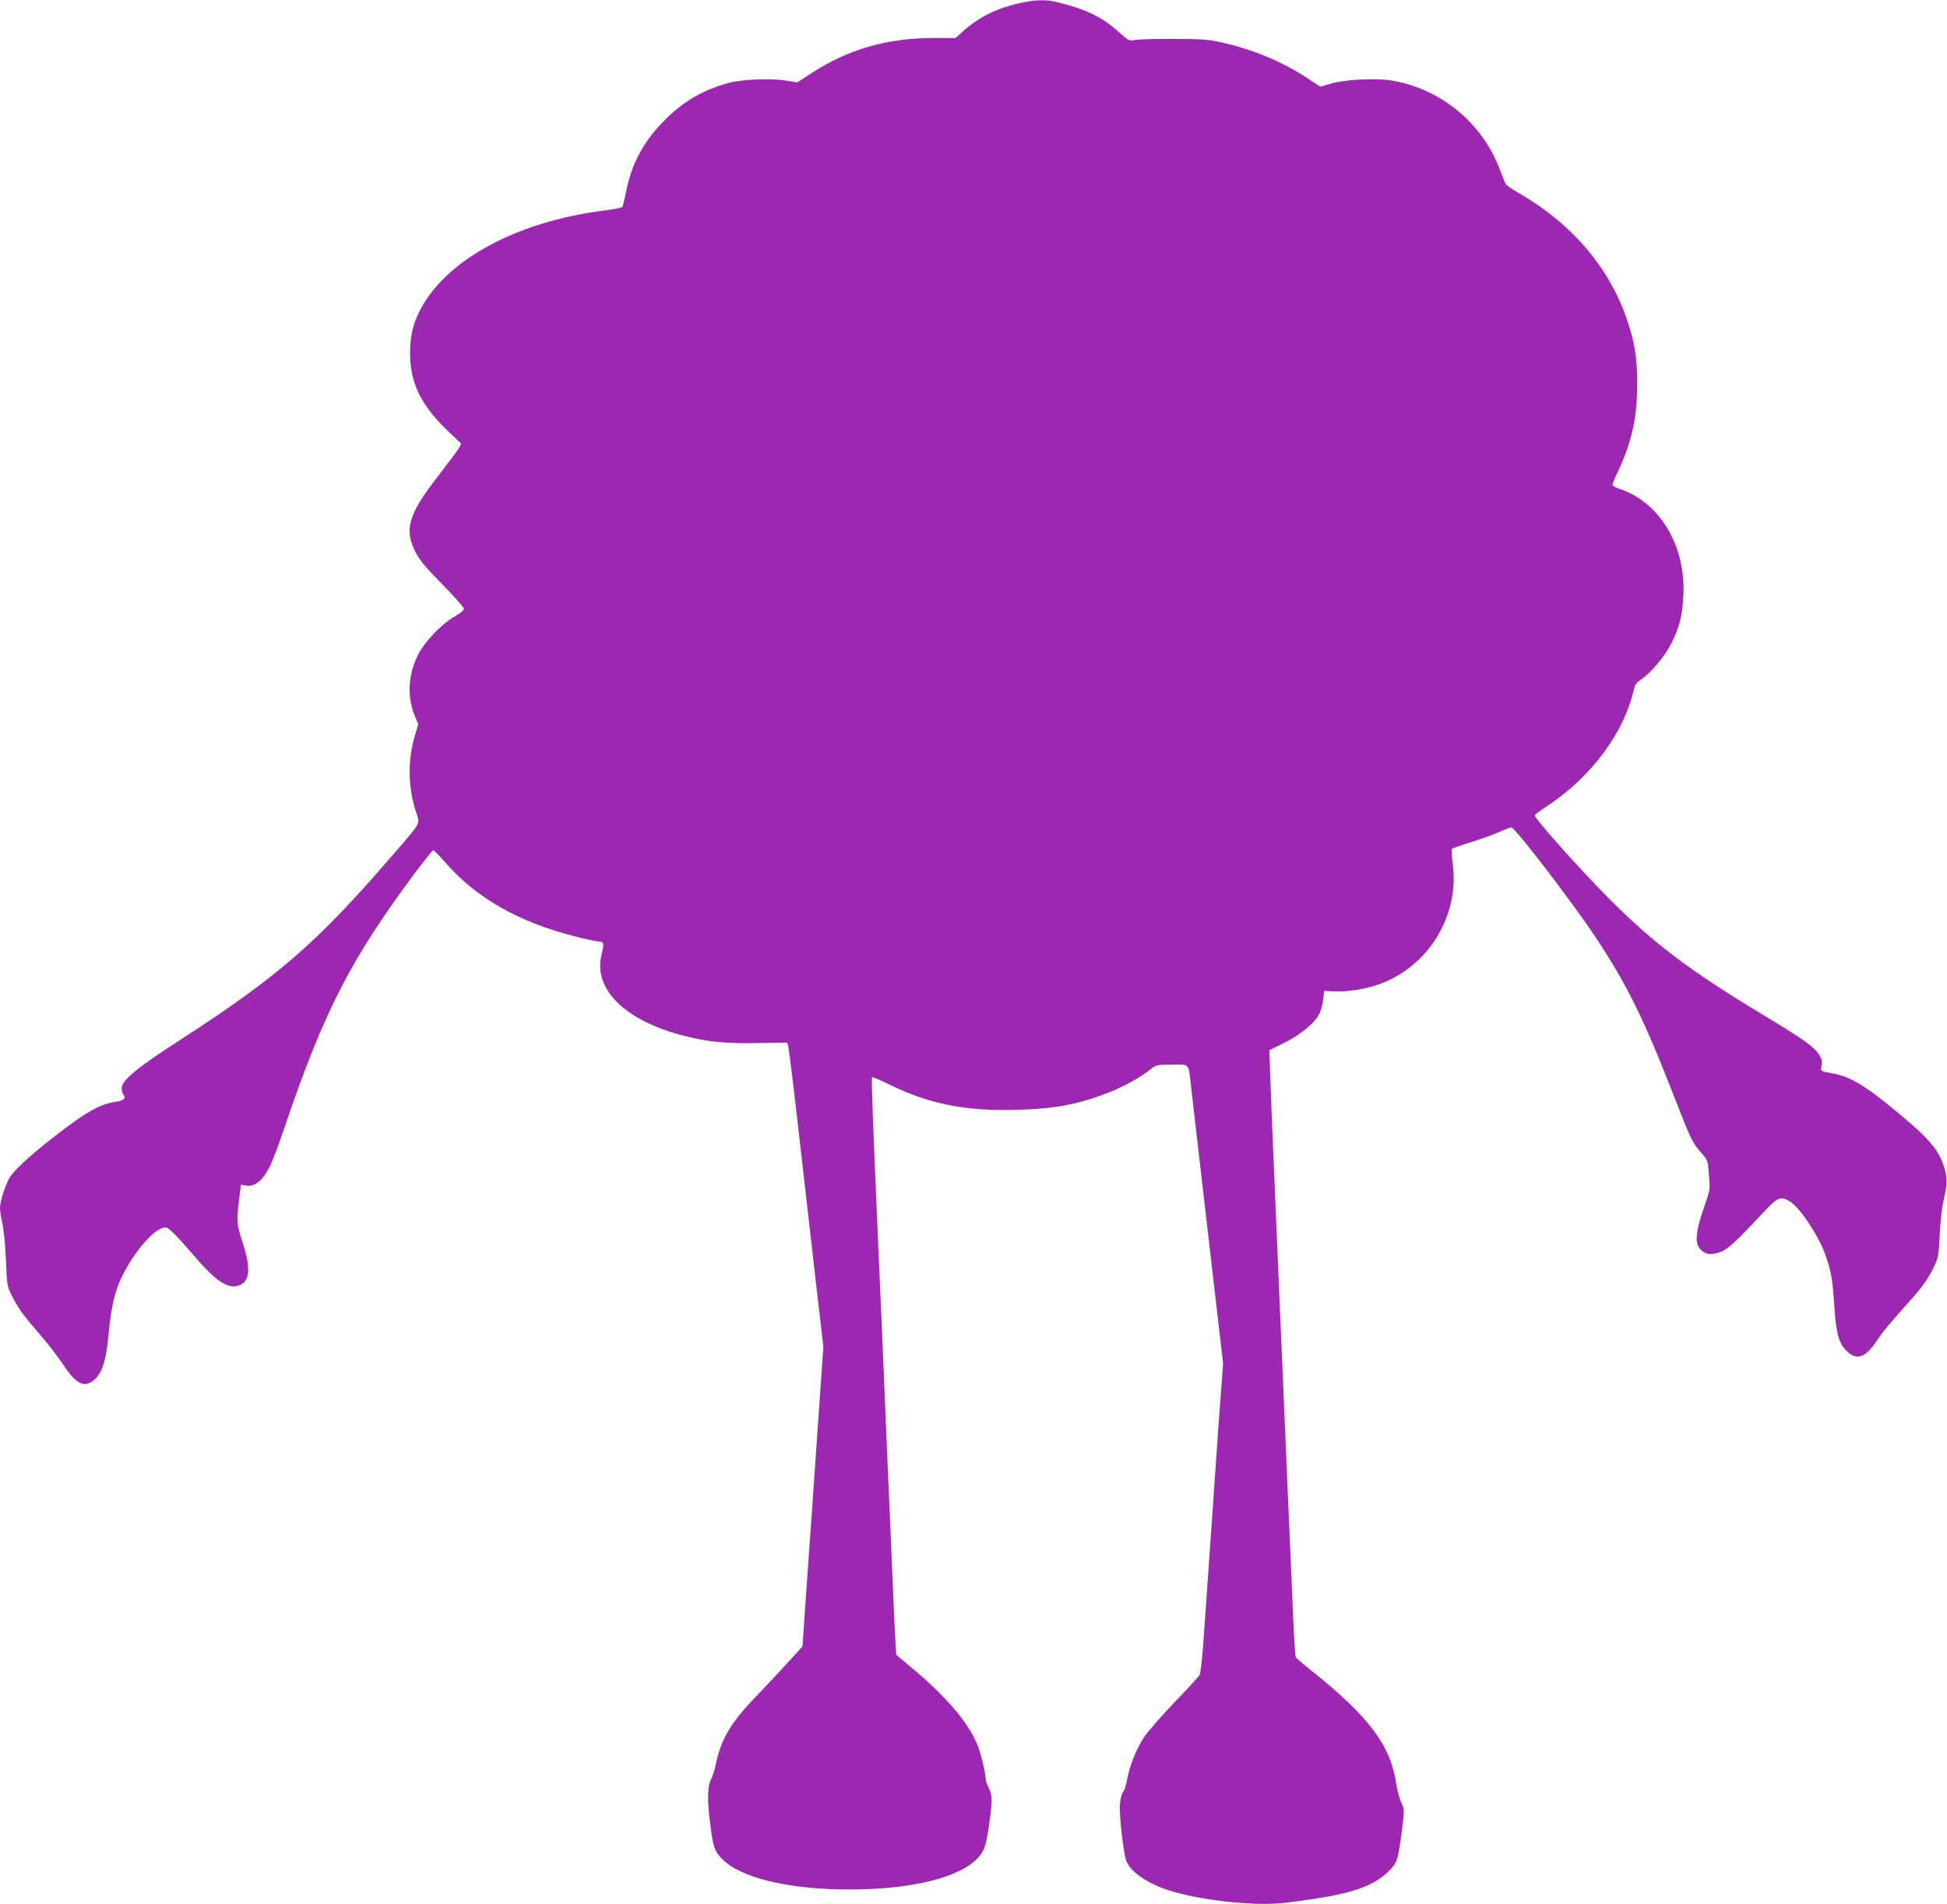
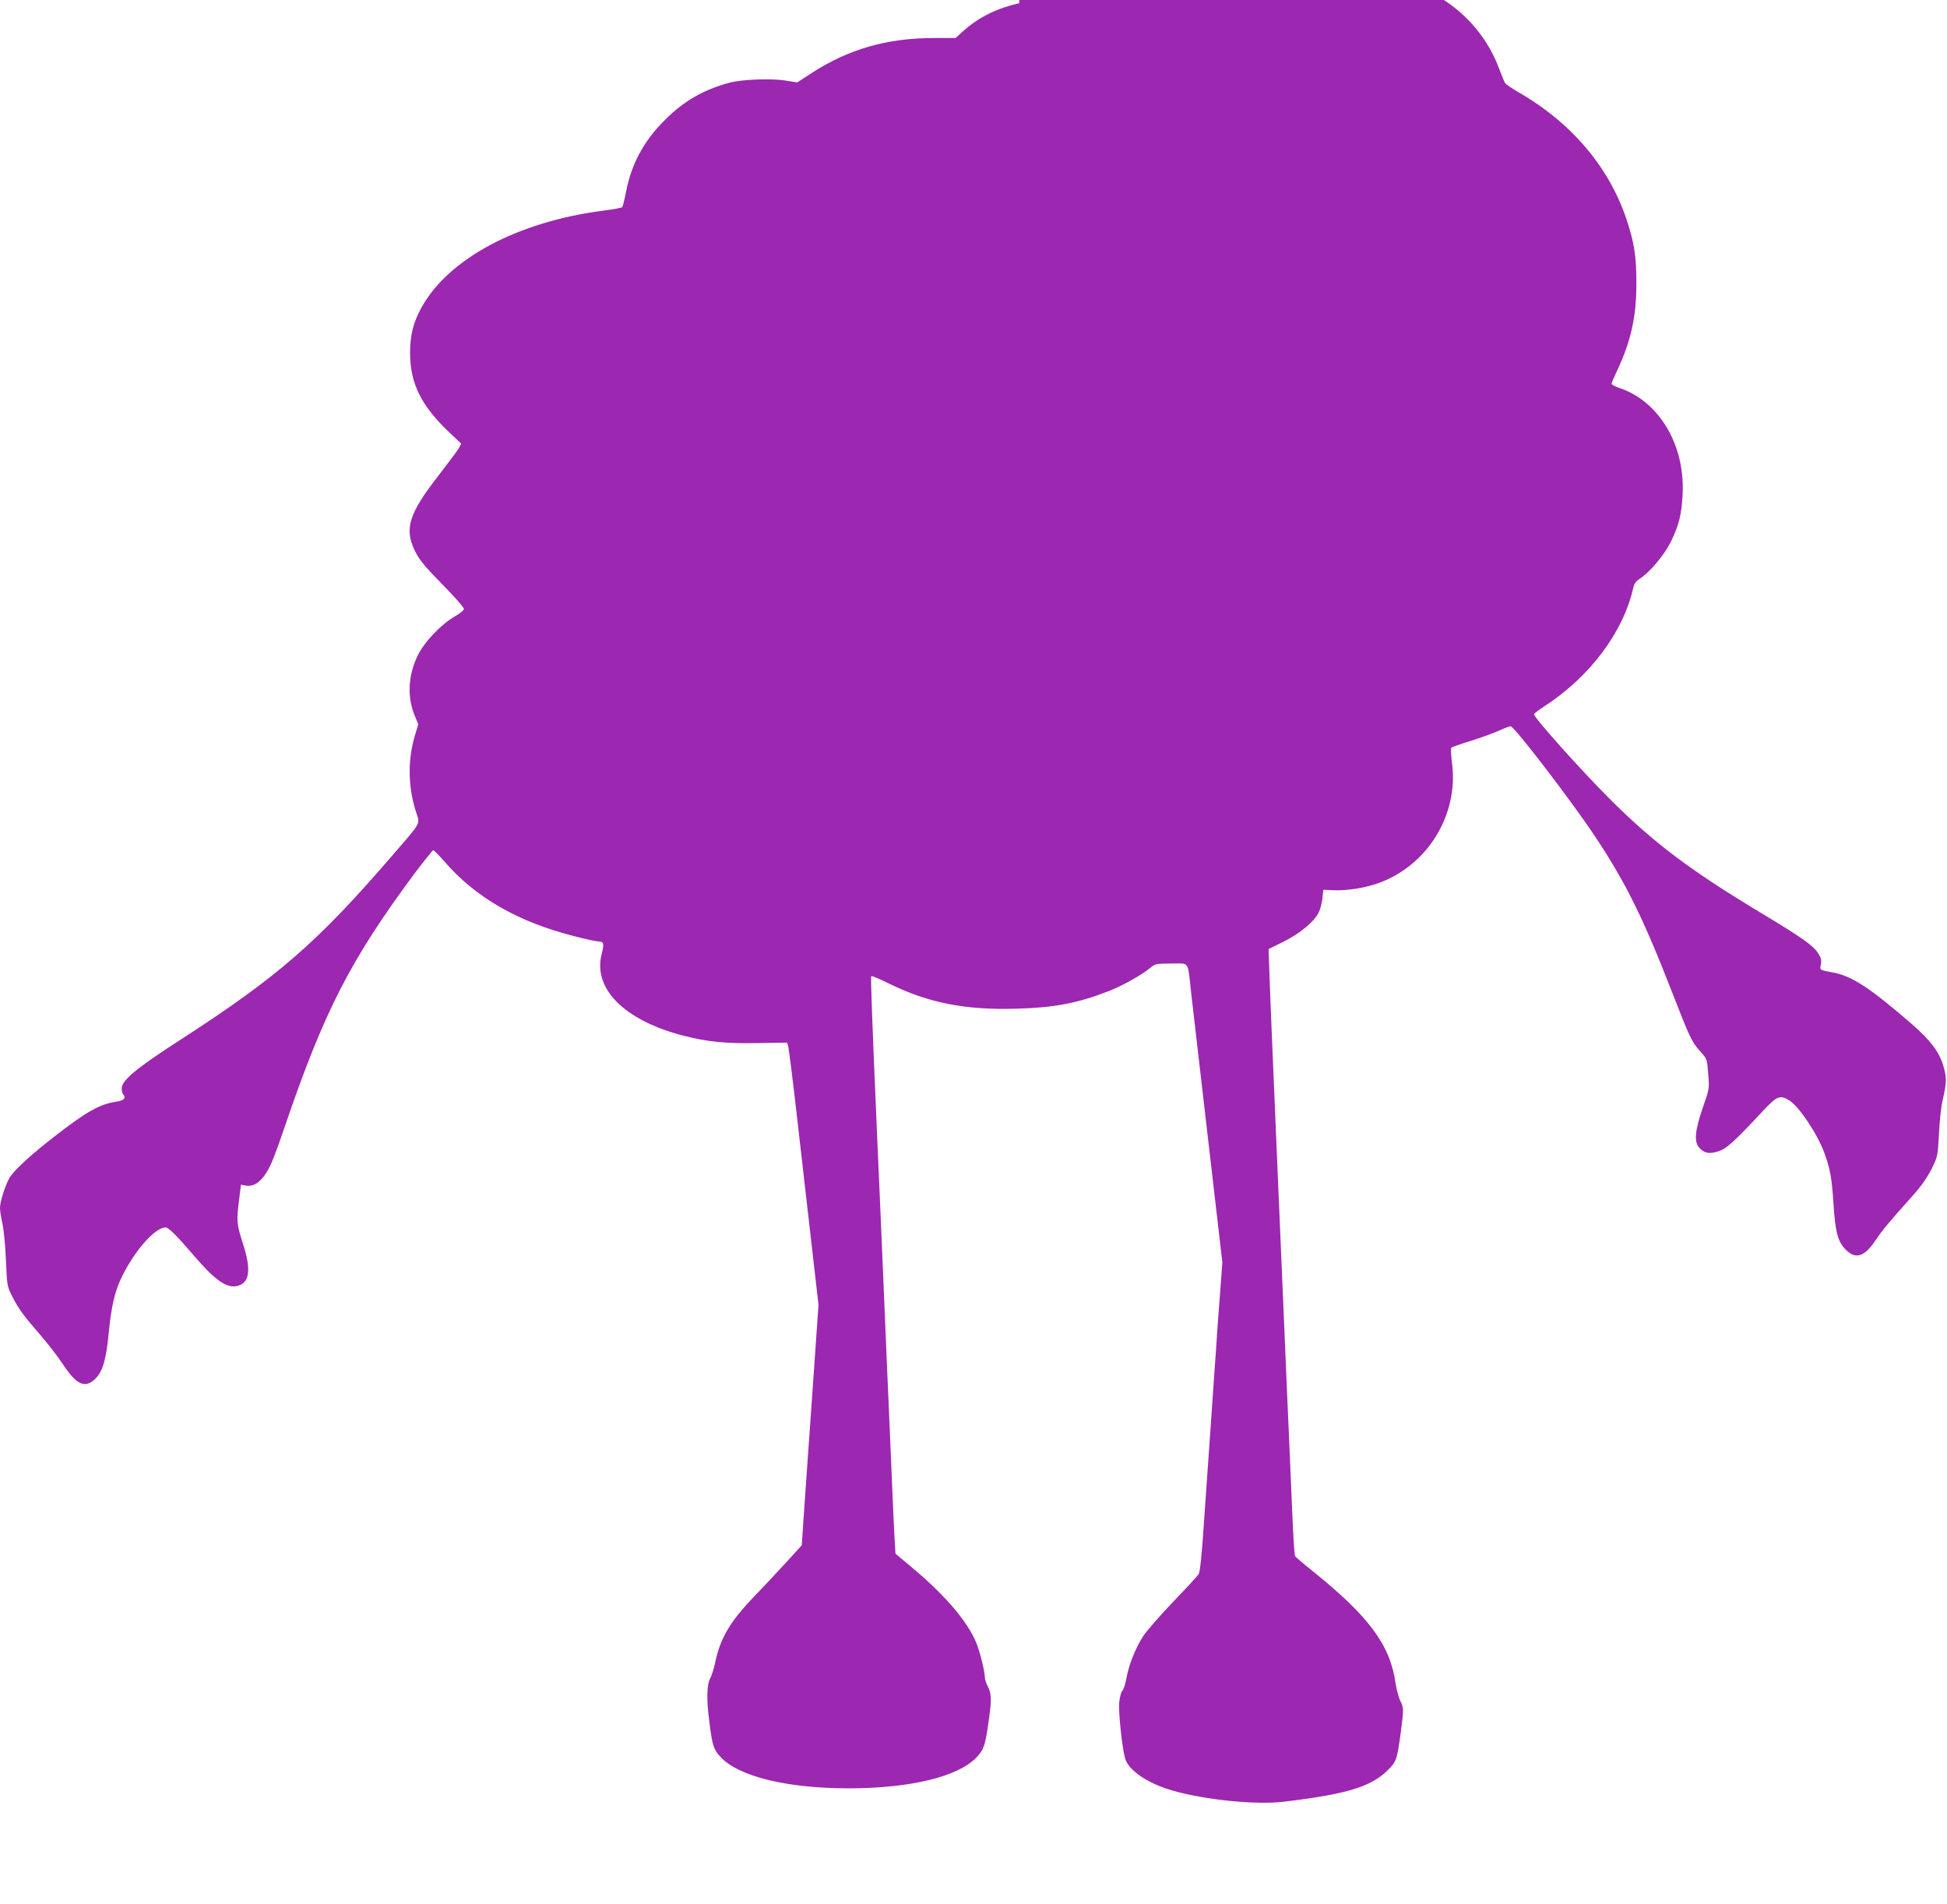
<svg xmlns="http://www.w3.org/2000/svg" version="1.0" width="1280pt" height="1252pt" viewBox="0 0 1280 1252" preserveAspectRatio="xMidYMid meet">
  <g transform="translate(0,1252) scale(0.1,-0.1)" fill="#9c27b0" stroke="none">
-     <path d="M6701 12499 c-149 -34 -264 -91 -366 -181 l-53 -48 -144 0 c-305 0 -559 -73 -800 -229 l-97 -63 -75 12 c-94 16 -290 8 -371 -14 -170 -46 -297 -119 -420 -241 -142 -140 -224 -291 -260 -480 -10 -50 -21 -93 -24 -97 -4 -4 -60 -15 -126 -23 -562 -73 -1015 -315 -1193 -635 -55 -99 -76 -183 -76 -300 0 -200 72 -346 256 -521 l80 -76 -15 -29 c-9 -16 -69 -96 -133 -179 -197 -253 -228 -352 -155 -500 28 -56 62 -98 178 -216 79 -80 143 -153 143 -162 0 -9 -25 -30 -57 -48 -92 -52 -206 -172 -248 -261 -64 -134 -69 -277 -15 -402 l20 -48 -20 -66 c-50 -162 -49 -340 3 -504 29 -92 45 -62 -155 -294 -491 -570 -751 -796 -1390 -1209 -290 -187 -388 -268 -388 -321 0 -16 5 -35 11 -41 20 -20 2 -40 -44 -46 -109 -15 -198 -65 -410 -230 -150 -116 -260 -217 -292 -267 -28 -45 -65 -159 -65 -202 0 -18 7 -65 16 -103 9 -39 19 -146 23 -240 7 -164 8 -172 38 -232 43 -86 76 -131 182 -253 51 -58 121 -149 157 -203 89 -135 145 -158 214 -89 45 46 69 127 85 300 17 175 40 274 88 371 85 172 217 321 286 321 19 0 75 -56 188 -188 146 -170 223 -220 296 -193 70 27 77 112 23 278 -40 125 -42 144 -24 286 l12 98 33 -6 c62 -11 120 40 169 152 14 31 55 142 90 247 257 752 430 1088 850 1654 63 83 118 152 122 152 5 0 37 -33 72 -72 204 -238 486 -400 858 -494 74 -19 144 -34 157 -34 35 0 38 -14 20 -85 -57 -228 152 -435 540 -535 157 -40 274 -52 490 -48 l190 3 7 -25 c4 -14 31 -227 59 -475 28 -247 64 -562 80 -700 16 -137 43 -373 60 -524 l32 -274 -27 -391 c-37 -531 -64 -924 -76 -1086 -5 -74 -15 -216 -22 -315 l-12 -180 -105 -115 c-58 -63 -152 -164 -211 -225 -156 -162 -220 -272 -253 -430 -8 -39 -23 -86 -33 -105 -23 -43 -25 -141 -5 -290 19 -152 27 -177 73 -227 119 -128 436 -206 843 -206 407 0 724 78 842 206 46 50 55 75 77 232 21 143 20 182 -4 230 -11 22 -20 47 -20 58 0 40 -33 175 -57 232 -60 142 -203 310 -419 491 l-112 94 -6 102 c-3 57 -11 213 -16 348 -6 135 -15 346 -20 470 -6 124 -19 439 -30 700 -20 469 -31 739 -50 1160 -32 737 -42 1011 -37 1017 4 3 57 -19 119 -50 257 -126 500 -174 837 -164 245 7 396 35 598 113 93 35 227 110 283 158 30 24 38 26 136 26 121 0 106 22 129 -185 9 -77 59 -509 111 -960 l95 -820 -10 -135 c-6 -74 -15 -200 -21 -280 -5 -80 -14 -210 -20 -290 -10 -144 -30 -440 -71 -1020 -13 -201 -25 -312 -34 -325 -7 -11 -82 -93 -168 -182 -85 -89 -173 -190 -196 -225 -50 -76 -95 -189 -111 -278 -6 -36 -18 -73 -27 -82 -8 -9 -17 -44 -20 -77 -6 -61 18 -290 38 -365 21 -80 149 -167 314 -214 213 -61 547 -95 729 -73 411 49 571 97 682 205 59 58 63 68 88 251 20 152 20 162 -4 209 -10 22 -24 72 -30 113 -35 251 -174 440 -545 738 -60 48 -113 93 -116 99 -4 6 -12 130 -18 276 -6 146 -16 366 -21 490 -6 124 -19 437 -30 695 -19 440 -24 568 -50 1168 -25 571 -50 1190 -52 1272 l-3 90 97 48 c108 53 204 133 233 194 10 21 21 62 24 93 l6 55 61 -3 c89 -5 216 15 305 48 321 117 524 450 480 787 -7 52 -9 99 -4 103 4 3 62 24 128 44 66 21 149 51 184 67 35 16 70 29 77 29 24 0 402 -493 559 -730 200 -302 312 -529 504 -1022 116 -298 127 -322 185 -387 44 -49 44 -50 51 -147 8 -98 8 -98 -36 -223 -52 -152 -58 -225 -21 -264 33 -35 66 -41 126 -21 53 18 100 60 293 267 90 96 110 104 170 68 65 -40 186 -221 232 -347 39 -108 49 -165 60 -339 12 -182 29 -246 81 -297 64 -65 123 -46 195 62 43 65 89 120 243 292 57 63 96 120 125 176 41 83 41 85 49 230 4 81 14 179 23 217 28 122 29 155 6 232 -28 93 -83 166 -205 273 -276 239 -395 318 -521 341 -91 17 -87 15 -79 54 5 28 1 43 -19 74 -34 51 -103 100 -372 262 -470 283 -708 462 -1000 754 -187 187 -495 531 -495 554 0 5 30 27 66 51 302 195 524 492 588 787 5 21 19 39 41 53 64 40 161 155 204 242 54 110 71 180 78 314 16 325 -155 612 -418 699 -27 9 -49 21 -49 27 0 5 15 42 34 81 93 198 129 357 129 577 1 174 -15 274 -65 423 -115 344 -363 636 -709 835 -45 26 -86 54 -90 62 -5 8 -22 51 -39 95 -115 308 -390 533 -714 586 -105 16 -300 7 -393 -20 l-73 -21 -88 58 c-164 108 -363 190 -566 234 -85 19 -133 22 -311 22 -115 1 -229 -2 -252 -7 -42 -7 -43 -6 -114 58 -108 96 -215 147 -412 194 -65 15 -137 12 -236 -10z" />
+     <path d="M6701 12499 c-149 -34 -264 -91 -366 -181 l-53 -48 -144 0 c-305 0 -559 -73 -800 -229 l-97 -63 -75 12 c-94 16 -290 8 -371 -14 -170 -46 -297 -119 -420 -241 -142 -140 -224 -291 -260 -480 -10 -50 -21 -93 -24 -97 -4 -4 -60 -15 -126 -23 -562 -73 -1015 -315 -1193 -635 -55 -99 -76 -183 -76 -300 0 -200 72 -346 256 -521 l80 -76 -15 -29 c-9 -16 -69 -96 -133 -179 -197 -253 -228 -352 -155 -500 28 -56 62 -98 178 -216 79 -80 143 -153 143 -162 0 -9 -25 -30 -57 -48 -92 -52 -206 -172 -248 -261 -64 -134 -69 -277 -15 -402 l20 -48 -20 -66 c-50 -162 -49 -340 3 -504 29 -92 45 -62 -155 -294 -491 -570 -751 -796 -1390 -1209 -290 -187 -388 -268 -388 -321 0 -16 5 -35 11 -41 20 -20 2 -40 -44 -46 -109 -15 -198 -65 -410 -230 -150 -116 -260 -217 -292 -267 -28 -45 -65 -159 -65 -202 0 -18 7 -65 16 -103 9 -39 19 -146 23 -240 7 -164 8 -172 38 -232 43 -86 76 -131 182 -253 51 -58 121 -149 157 -203 89 -135 145 -158 214 -89 45 46 69 127 85 300 17 175 40 274 88 371 85 172 217 321 286 321 19 0 75 -56 188 -188 146 -170 223 -220 296 -193 70 27 77 112 23 278 -40 125 -42 144 -24 286 l12 98 33 -6 c62 -11 120 40 169 152 14 31 55 142 90 247 257 752 430 1088 850 1654 63 83 118 152 122 152 5 0 37 -33 72 -72 204 -238 486 -400 858 -494 74 -19 144 -34 157 -34 35 0 38 -14 20 -85 -57 -228 152 -435 540 -535 157 -40 274 -52 490 -48 l190 3 7 -25 c4 -14 31 -227 59 -475 28 -247 64 -562 80 -700 16 -137 43 -373 60 -524 c-37 -531 -64 -924 -76 -1086 -5 -74 -15 -216 -22 -315 l-12 -180 -105 -115 c-58 -63 -152 -164 -211 -225 -156 -162 -220 -272 -253 -430 -8 -39 -23 -86 -33 -105 -23 -43 -25 -141 -5 -290 19 -152 27 -177 73 -227 119 -128 436 -206 843 -206 407 0 724 78 842 206 46 50 55 75 77 232 21 143 20 182 -4 230 -11 22 -20 47 -20 58 0 40 -33 175 -57 232 -60 142 -203 310 -419 491 l-112 94 -6 102 c-3 57 -11 213 -16 348 -6 135 -15 346 -20 470 -6 124 -19 439 -30 700 -20 469 -31 739 -50 1160 -32 737 -42 1011 -37 1017 4 3 57 -19 119 -50 257 -126 500 -174 837 -164 245 7 396 35 598 113 93 35 227 110 283 158 30 24 38 26 136 26 121 0 106 22 129 -185 9 -77 59 -509 111 -960 l95 -820 -10 -135 c-6 -74 -15 -200 -21 -280 -5 -80 -14 -210 -20 -290 -10 -144 -30 -440 -71 -1020 -13 -201 -25 -312 -34 -325 -7 -11 -82 -93 -168 -182 -85 -89 -173 -190 -196 -225 -50 -76 -95 -189 -111 -278 -6 -36 -18 -73 -27 -82 -8 -9 -17 -44 -20 -77 -6 -61 18 -290 38 -365 21 -80 149 -167 314 -214 213 -61 547 -95 729 -73 411 49 571 97 682 205 59 58 63 68 88 251 20 152 20 162 -4 209 -10 22 -24 72 -30 113 -35 251 -174 440 -545 738 -60 48 -113 93 -116 99 -4 6 -12 130 -18 276 -6 146 -16 366 -21 490 -6 124 -19 437 -30 695 -19 440 -24 568 -50 1168 -25 571 -50 1190 -52 1272 l-3 90 97 48 c108 53 204 133 233 194 10 21 21 62 24 93 l6 55 61 -3 c89 -5 216 15 305 48 321 117 524 450 480 787 -7 52 -9 99 -4 103 4 3 62 24 128 44 66 21 149 51 184 67 35 16 70 29 77 29 24 0 402 -493 559 -730 200 -302 312 -529 504 -1022 116 -298 127 -322 185 -387 44 -49 44 -50 51 -147 8 -98 8 -98 -36 -223 -52 -152 -58 -225 -21 -264 33 -35 66 -41 126 -21 53 18 100 60 293 267 90 96 110 104 170 68 65 -40 186 -221 232 -347 39 -108 49 -165 60 -339 12 -182 29 -246 81 -297 64 -65 123 -46 195 62 43 65 89 120 243 292 57 63 96 120 125 176 41 83 41 85 49 230 4 81 14 179 23 217 28 122 29 155 6 232 -28 93 -83 166 -205 273 -276 239 -395 318 -521 341 -91 17 -87 15 -79 54 5 28 1 43 -19 74 -34 51 -103 100 -372 262 -470 283 -708 462 -1000 754 -187 187 -495 531 -495 554 0 5 30 27 66 51 302 195 524 492 588 787 5 21 19 39 41 53 64 40 161 155 204 242 54 110 71 180 78 314 16 325 -155 612 -418 699 -27 9 -49 21 -49 27 0 5 15 42 34 81 93 198 129 357 129 577 1 174 -15 274 -65 423 -115 344 -363 636 -709 835 -45 26 -86 54 -90 62 -5 8 -22 51 -39 95 -115 308 -390 533 -714 586 -105 16 -300 7 -393 -20 l-73 -21 -88 58 c-164 108 -363 190 -566 234 -85 19 -133 22 -311 22 -115 1 -229 -2 -252 -7 -42 -7 -43 -6 -114 58 -108 96 -215 147 -412 194 -65 15 -137 12 -236 -10z" />
  </g>
</svg>